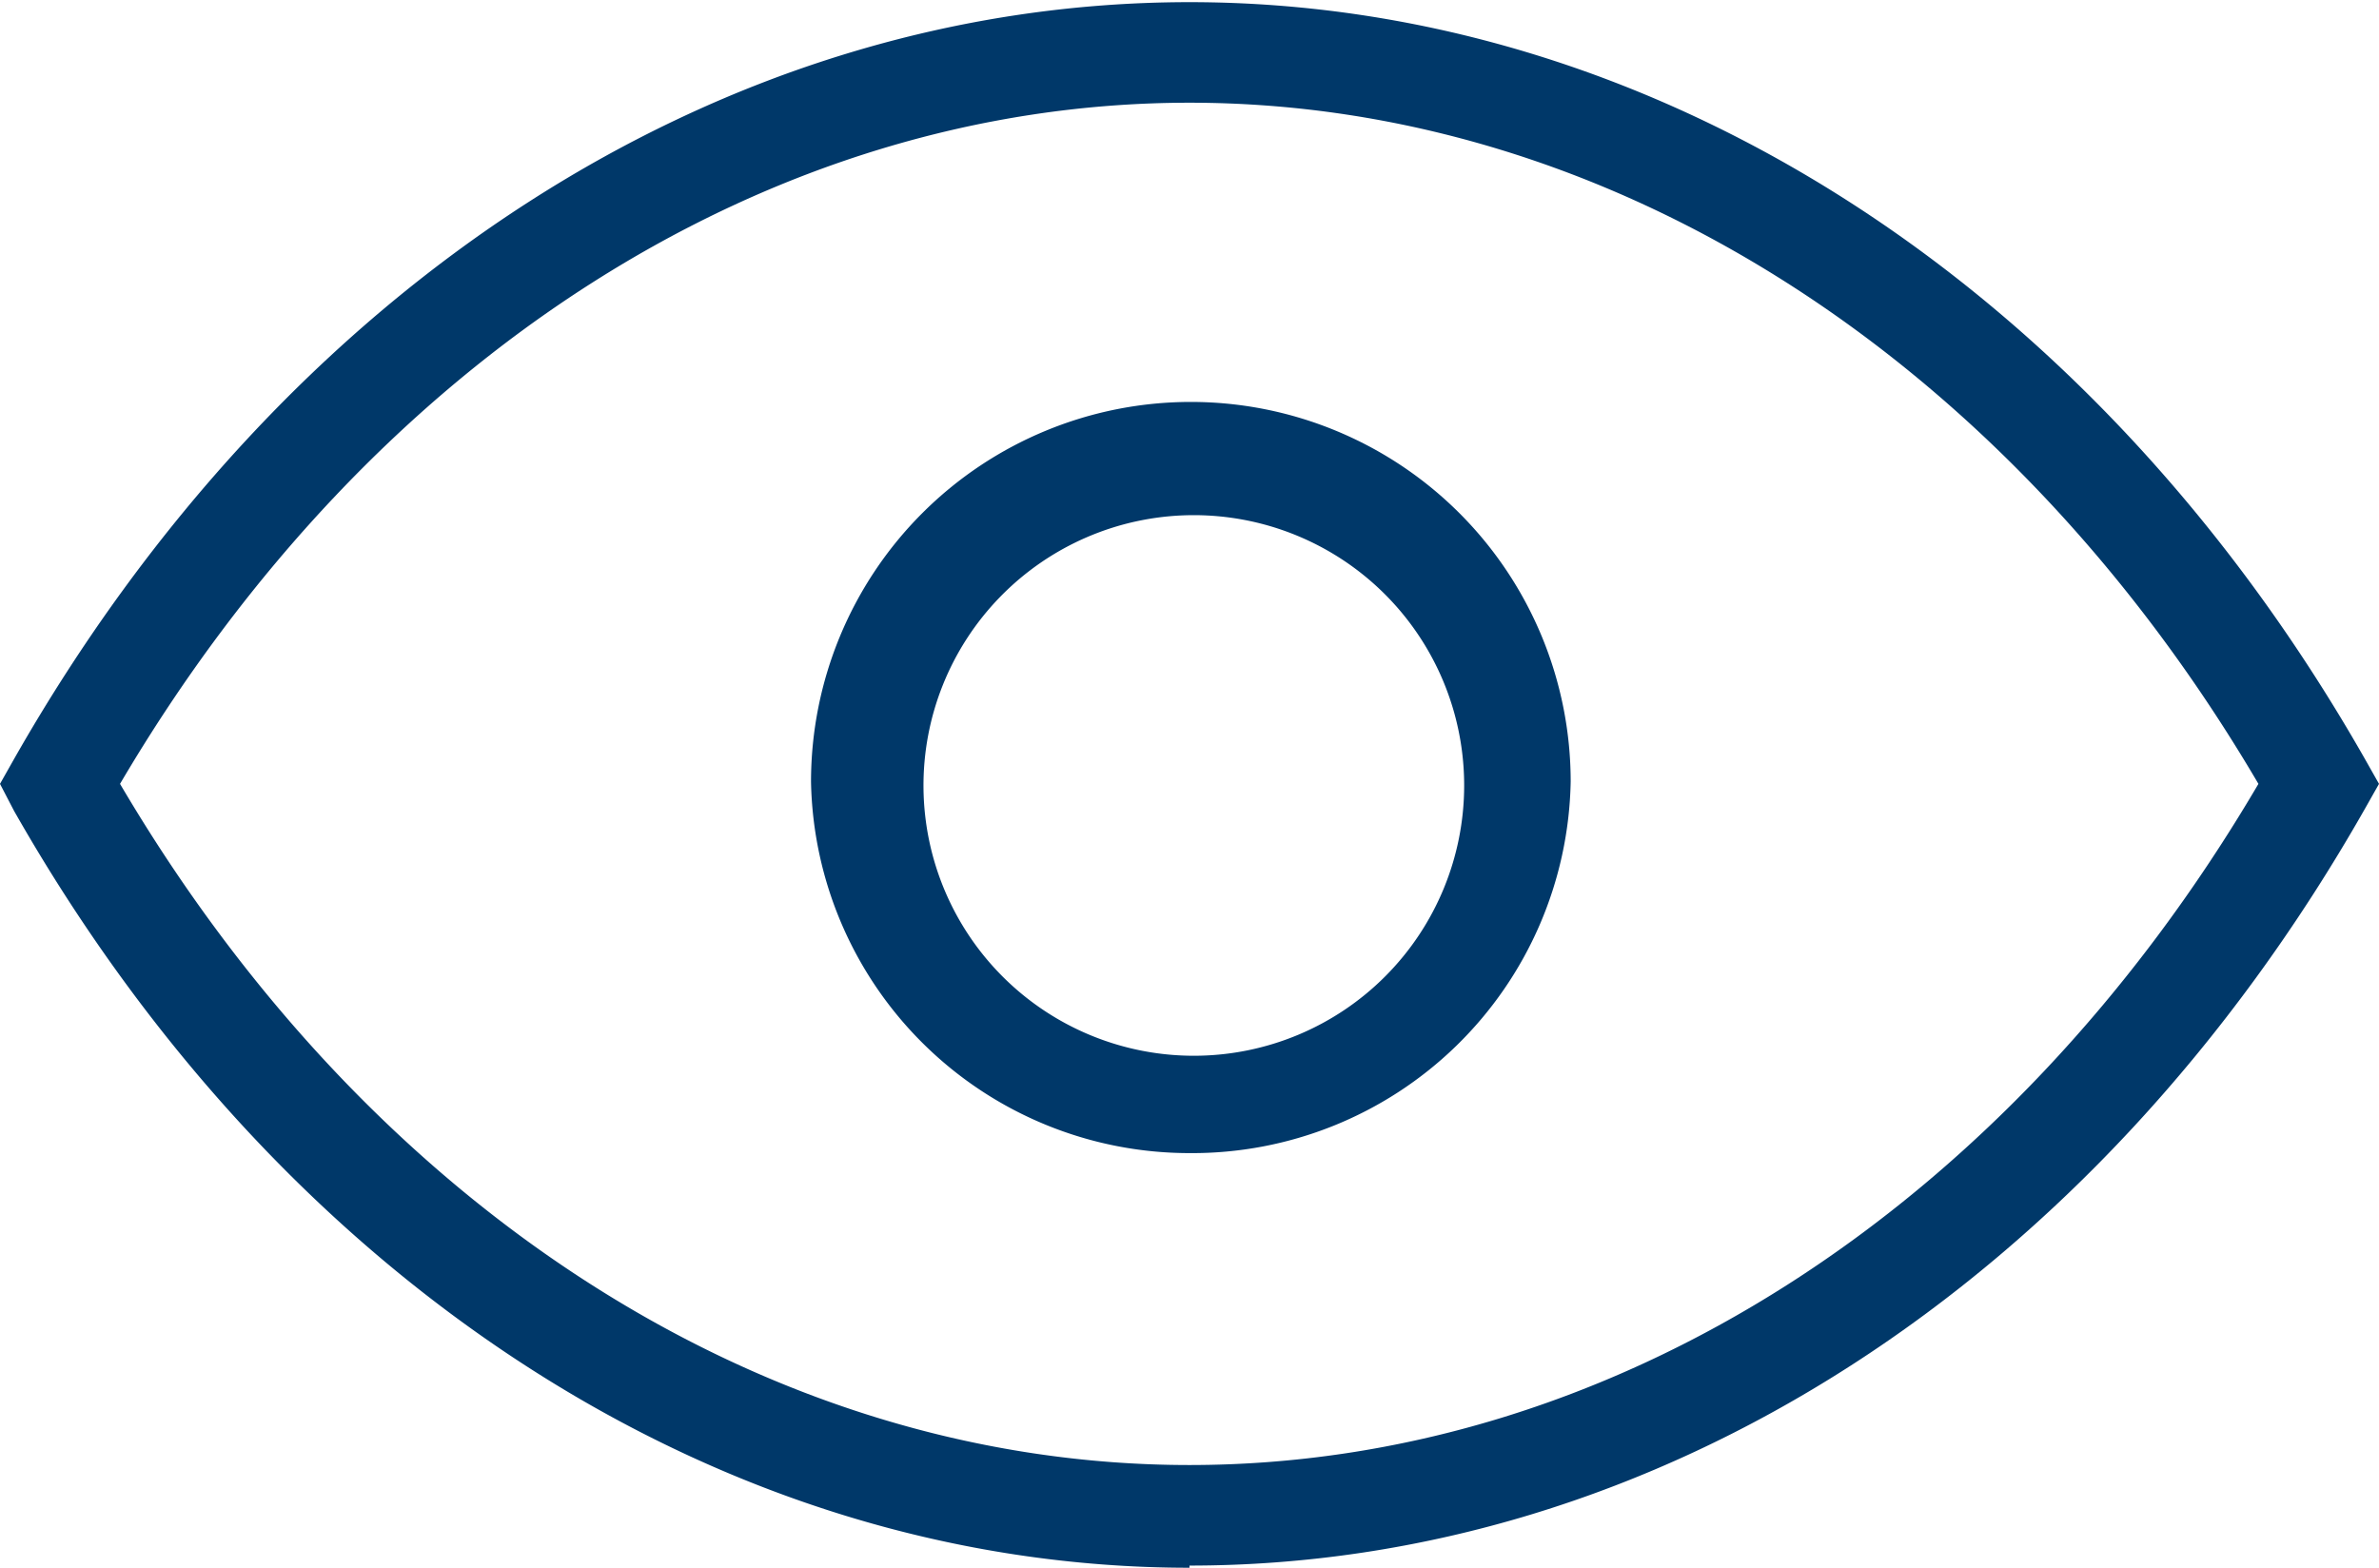
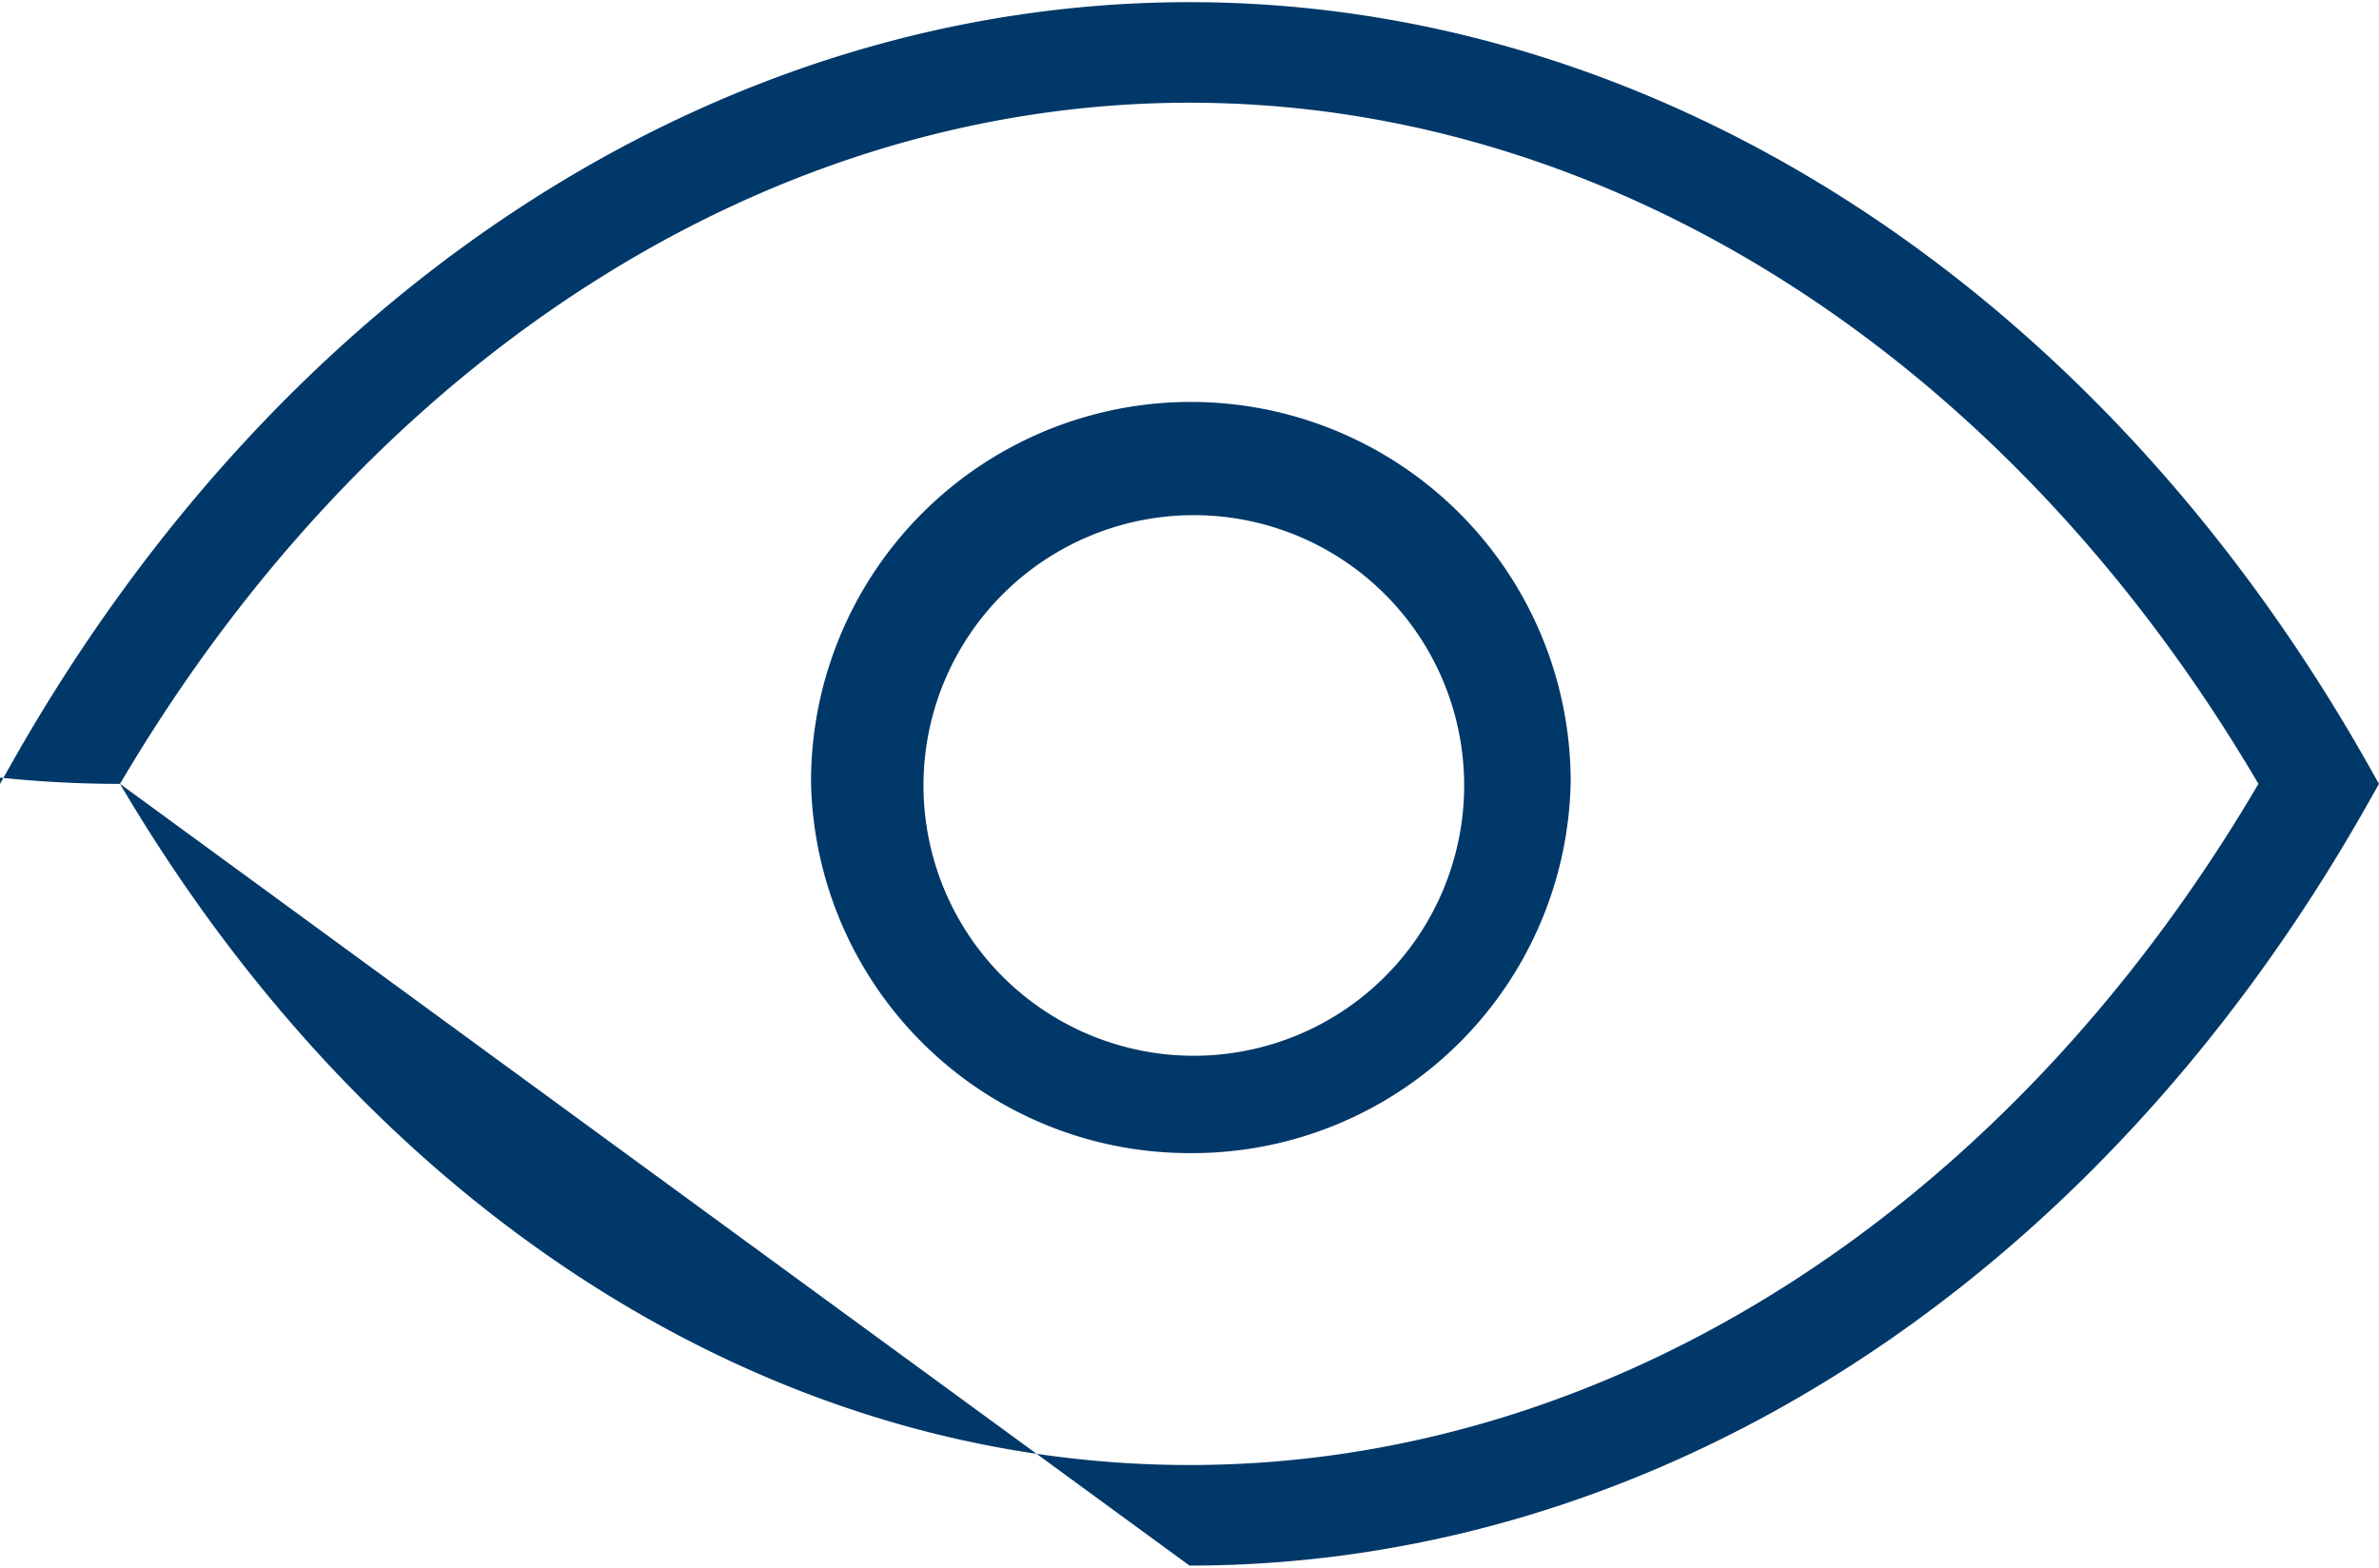
<svg xmlns="http://www.w3.org/2000/svg" id="Calque_1" data-name="Calque 1" viewBox="0 0 44 29">
  <defs>
    <style>.cls-1{fill:#003869;fill-rule:evenodd;}</style>
  </defs>
  <g id="Page-1">
    <g id="Group-6">
-       <path id="Fill-4" class="cls-1" d="M22,10.2a5,5,0,1,0,5.08,5,5,5,0,0,0-5.08-5M22,22a7,7,0,0,1-7-6.87,7,7,0,0,1,14.05,0A7,7,0,0,1,22,22M2.22,15.17c4.65,7.9,12,12.6,19.78,12.6s15.13-4.7,19.77-12.6c-4.64-7.9-12-12.6-19.77-12.6S6.87,7.27,2.22,15.17M22,29.67c-8.64,0-16.76-5.24-21.74-14L0,15.17l.26-.46c5-8.79,13.1-14,21.74-14s16.76,5.25,21.74,14l.26.46-.26.46c-5,8.8-13.11,14-21.74,14" transform="translate(0 -0.67)" />
+       <path id="Fill-4" class="cls-1" d="M22,10.2a5,5,0,1,0,5.08,5,5,5,0,0,0-5.08-5M22,22a7,7,0,0,1-7-6.87,7,7,0,0,1,14.05,0A7,7,0,0,1,22,22M2.22,15.17c4.65,7.9,12,12.6,19.78,12.6s15.13-4.7,19.77-12.6c-4.64-7.9-12-12.6-19.77-12.6S6.87,7.27,2.22,15.17c-8.64,0-16.76-5.24-21.74-14L0,15.17l.26-.46c5-8.79,13.1-14,21.74-14s16.76,5.25,21.74,14l.26.46-.26.46c-5,8.8-13.11,14-21.74,14" transform="translate(0 -0.67)" />
    </g>
  </g>
</svg>